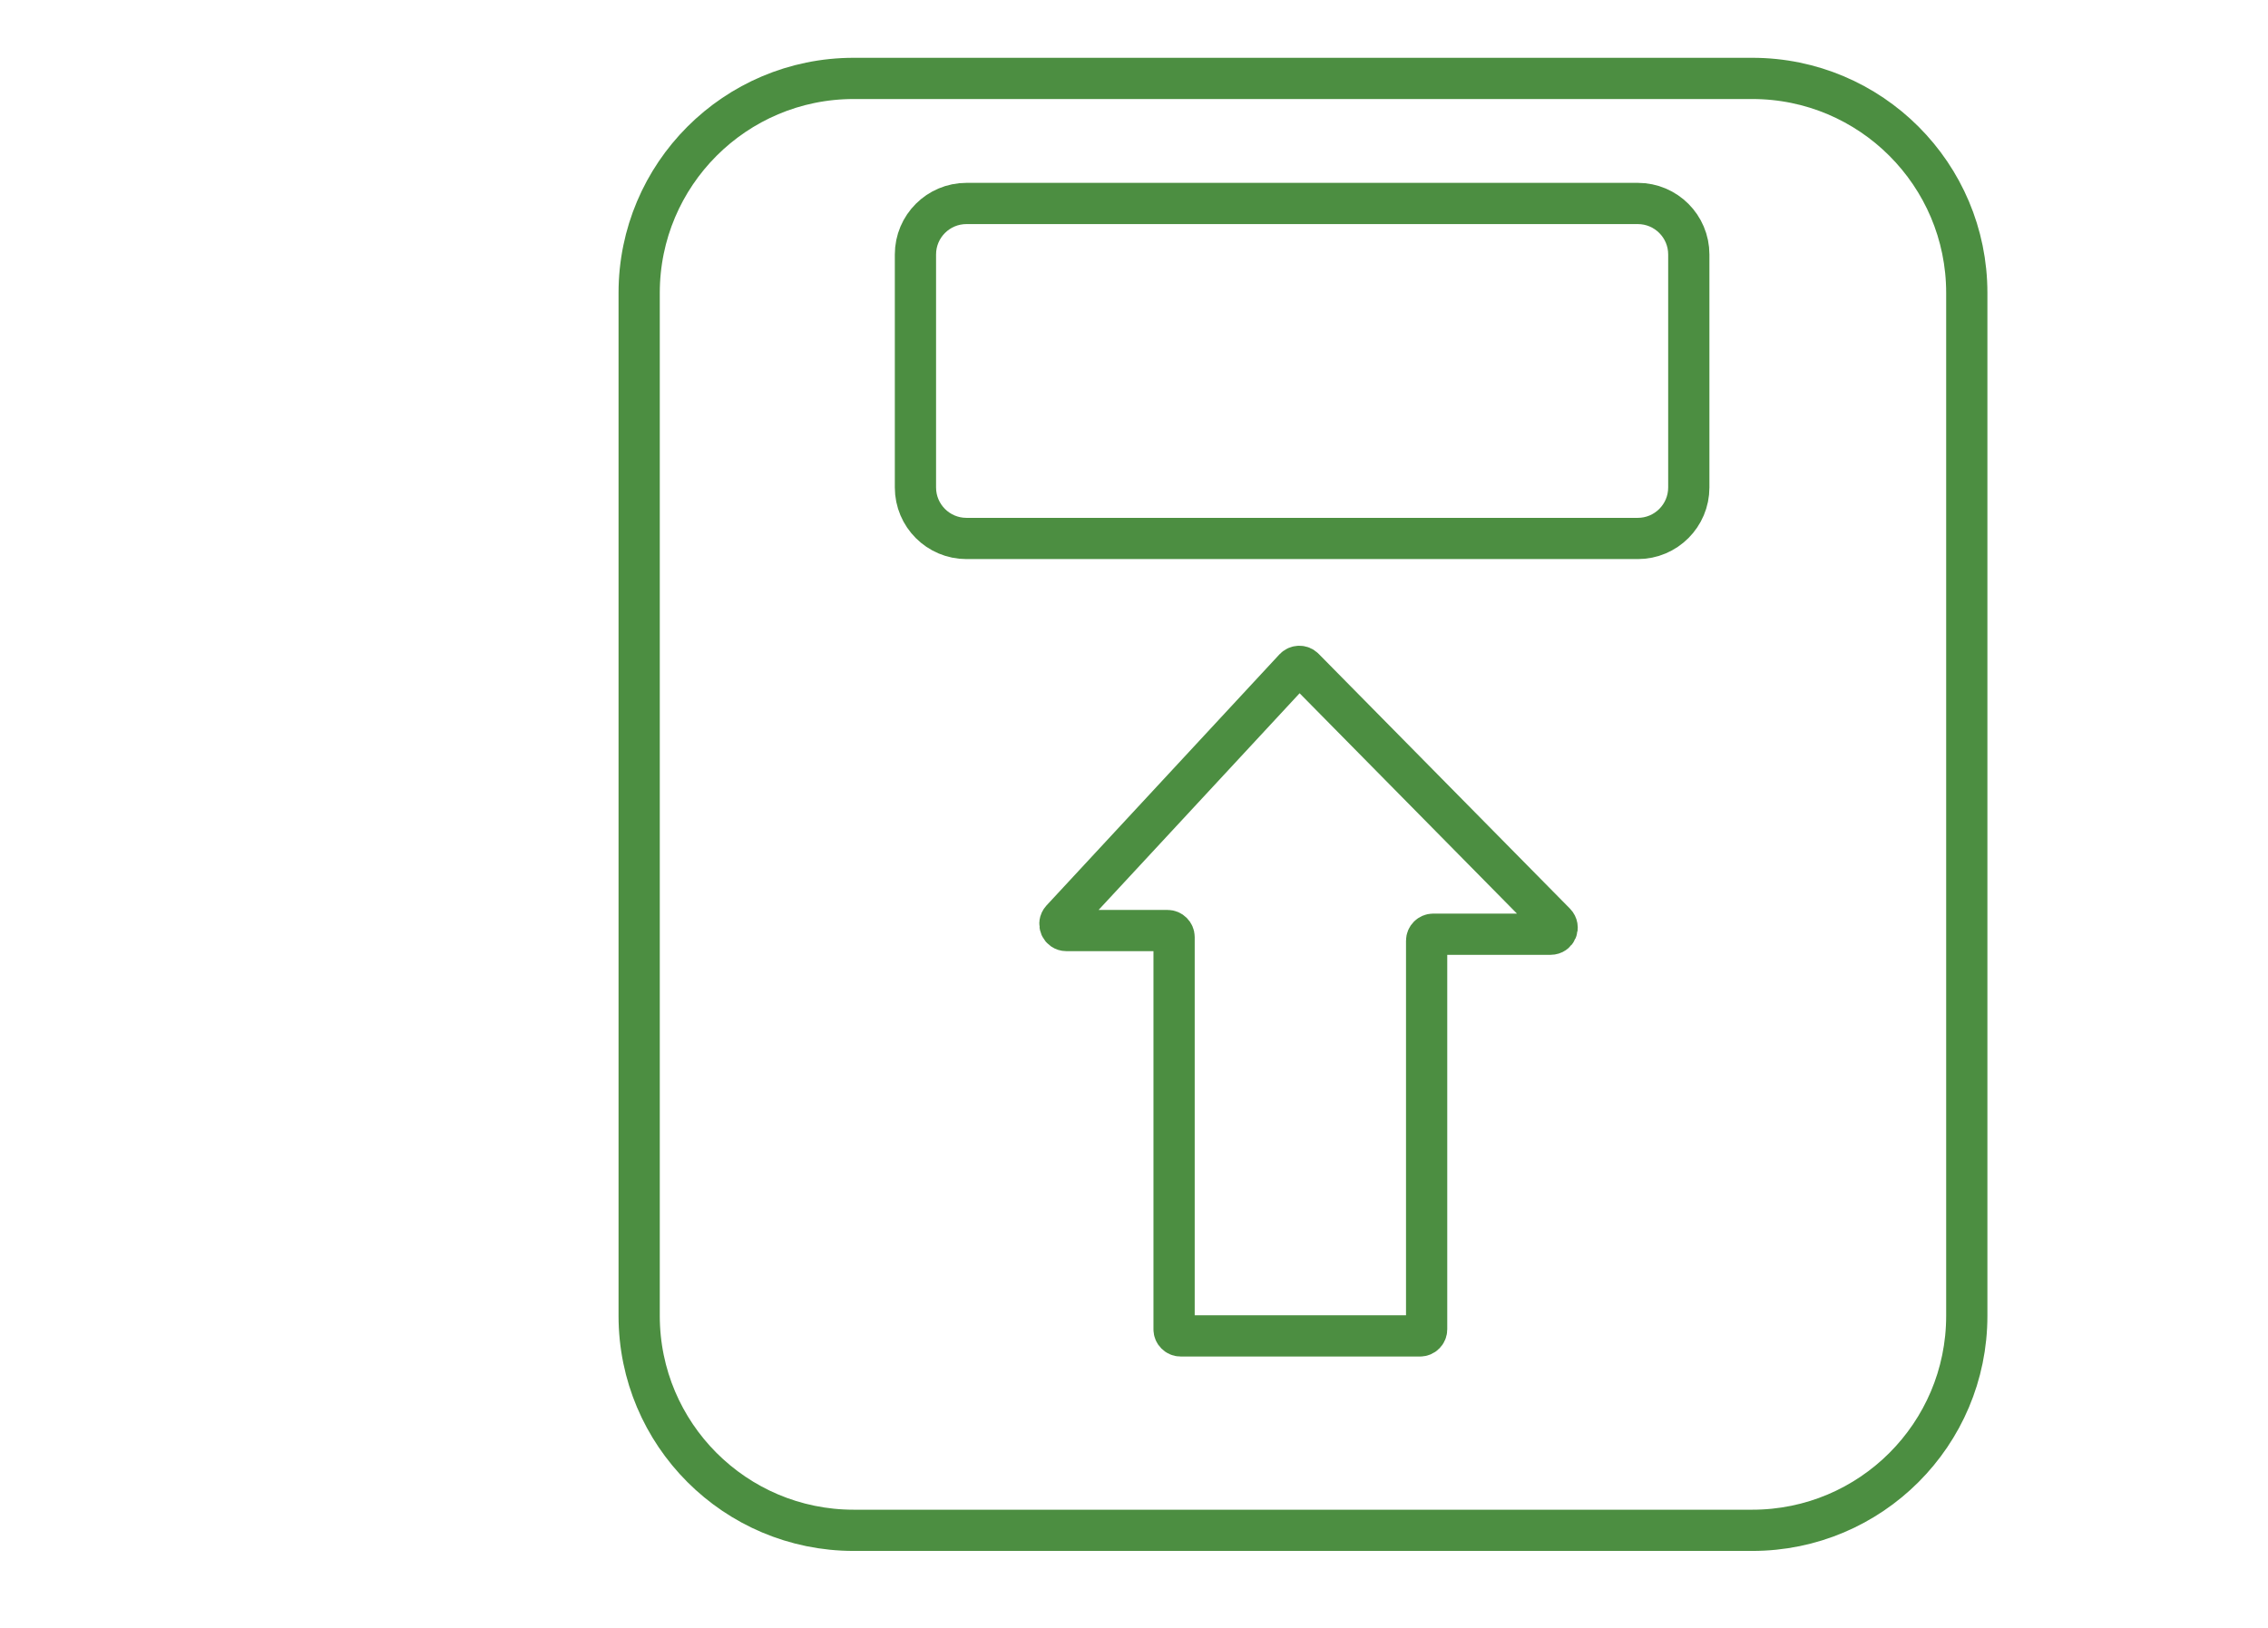
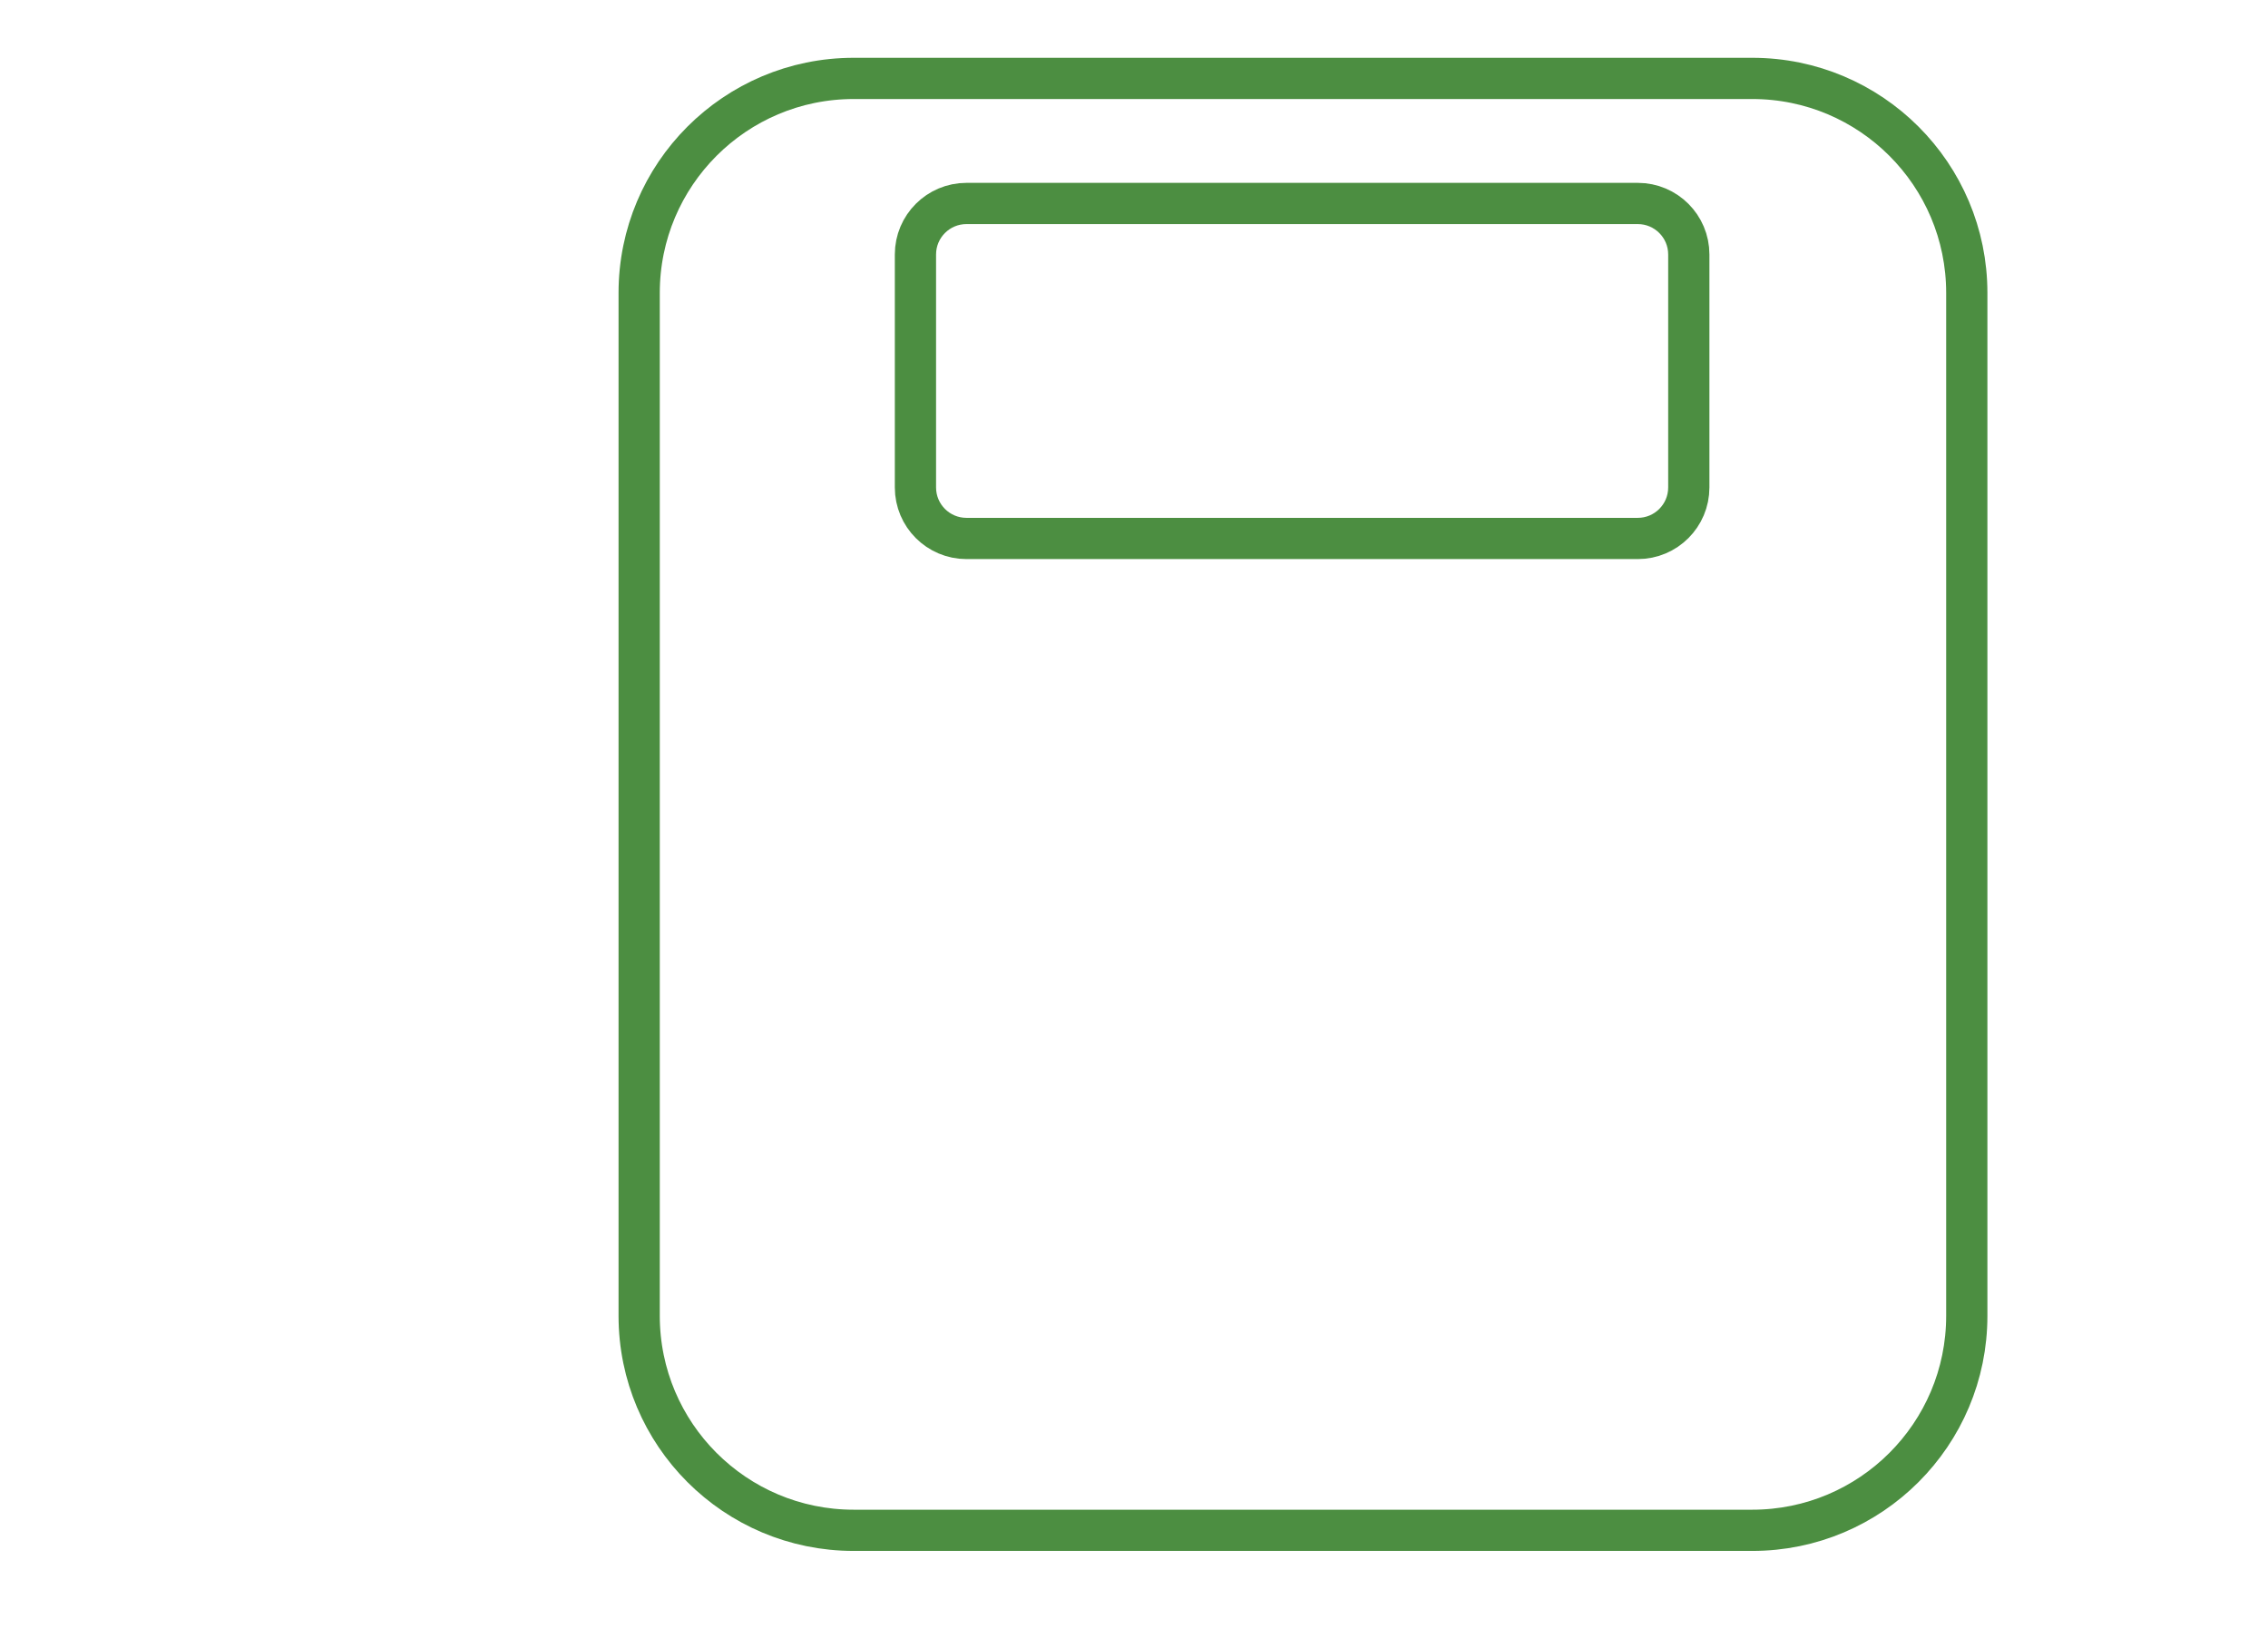
<svg xmlns="http://www.w3.org/2000/svg" width="110" height="79" viewBox="0 0 110 79" fill="none">
  <path d="M84.986 3.804H41.405C35.658 3.804 31 8.463 31 14.21V63.836C31 69.583 35.658 74.241 41.405 74.241H84.986C90.733 74.241 95.391 69.583 95.391 63.836V14.21C95.391 8.463 90.733 3.804 84.986 3.804Z" stroke="#4C8E41" stroke-width="2" stroke-miterlimit="10" stroke-linecap="round" />
  <path d="M79.434 9.871H46.875C45.508 9.871 44.4 10.979 44.4 12.345V23.648C44.4 25.015 45.508 26.123 46.875 26.123H79.434C80.8 26.123 81.908 25.015 81.908 23.648V12.345C81.908 10.979 80.8 9.871 79.434 9.871Z" stroke="#4C8E41" stroke-width="2" stroke-miterlimit="10" stroke-linecap="round" />
-   <path d="M62.784 32.429L51.488 44.609C51.303 44.815 51.447 45.144 51.721 45.144H56.629C56.8 45.144 56.944 45.288 56.944 45.459V64.494C56.944 64.665 57.088 64.809 57.259 64.809H68.878C69.049 64.809 69.193 64.665 69.193 64.494V45.637C69.193 45.466 69.337 45.322 69.508 45.322H75.204C75.486 45.322 75.629 44.986 75.431 44.781L63.243 32.422C63.12 32.292 62.907 32.299 62.784 32.429Z" stroke="#4C8E41" stroke-width="2" stroke-miterlimit="10" stroke-linecap="round" />
</svg>